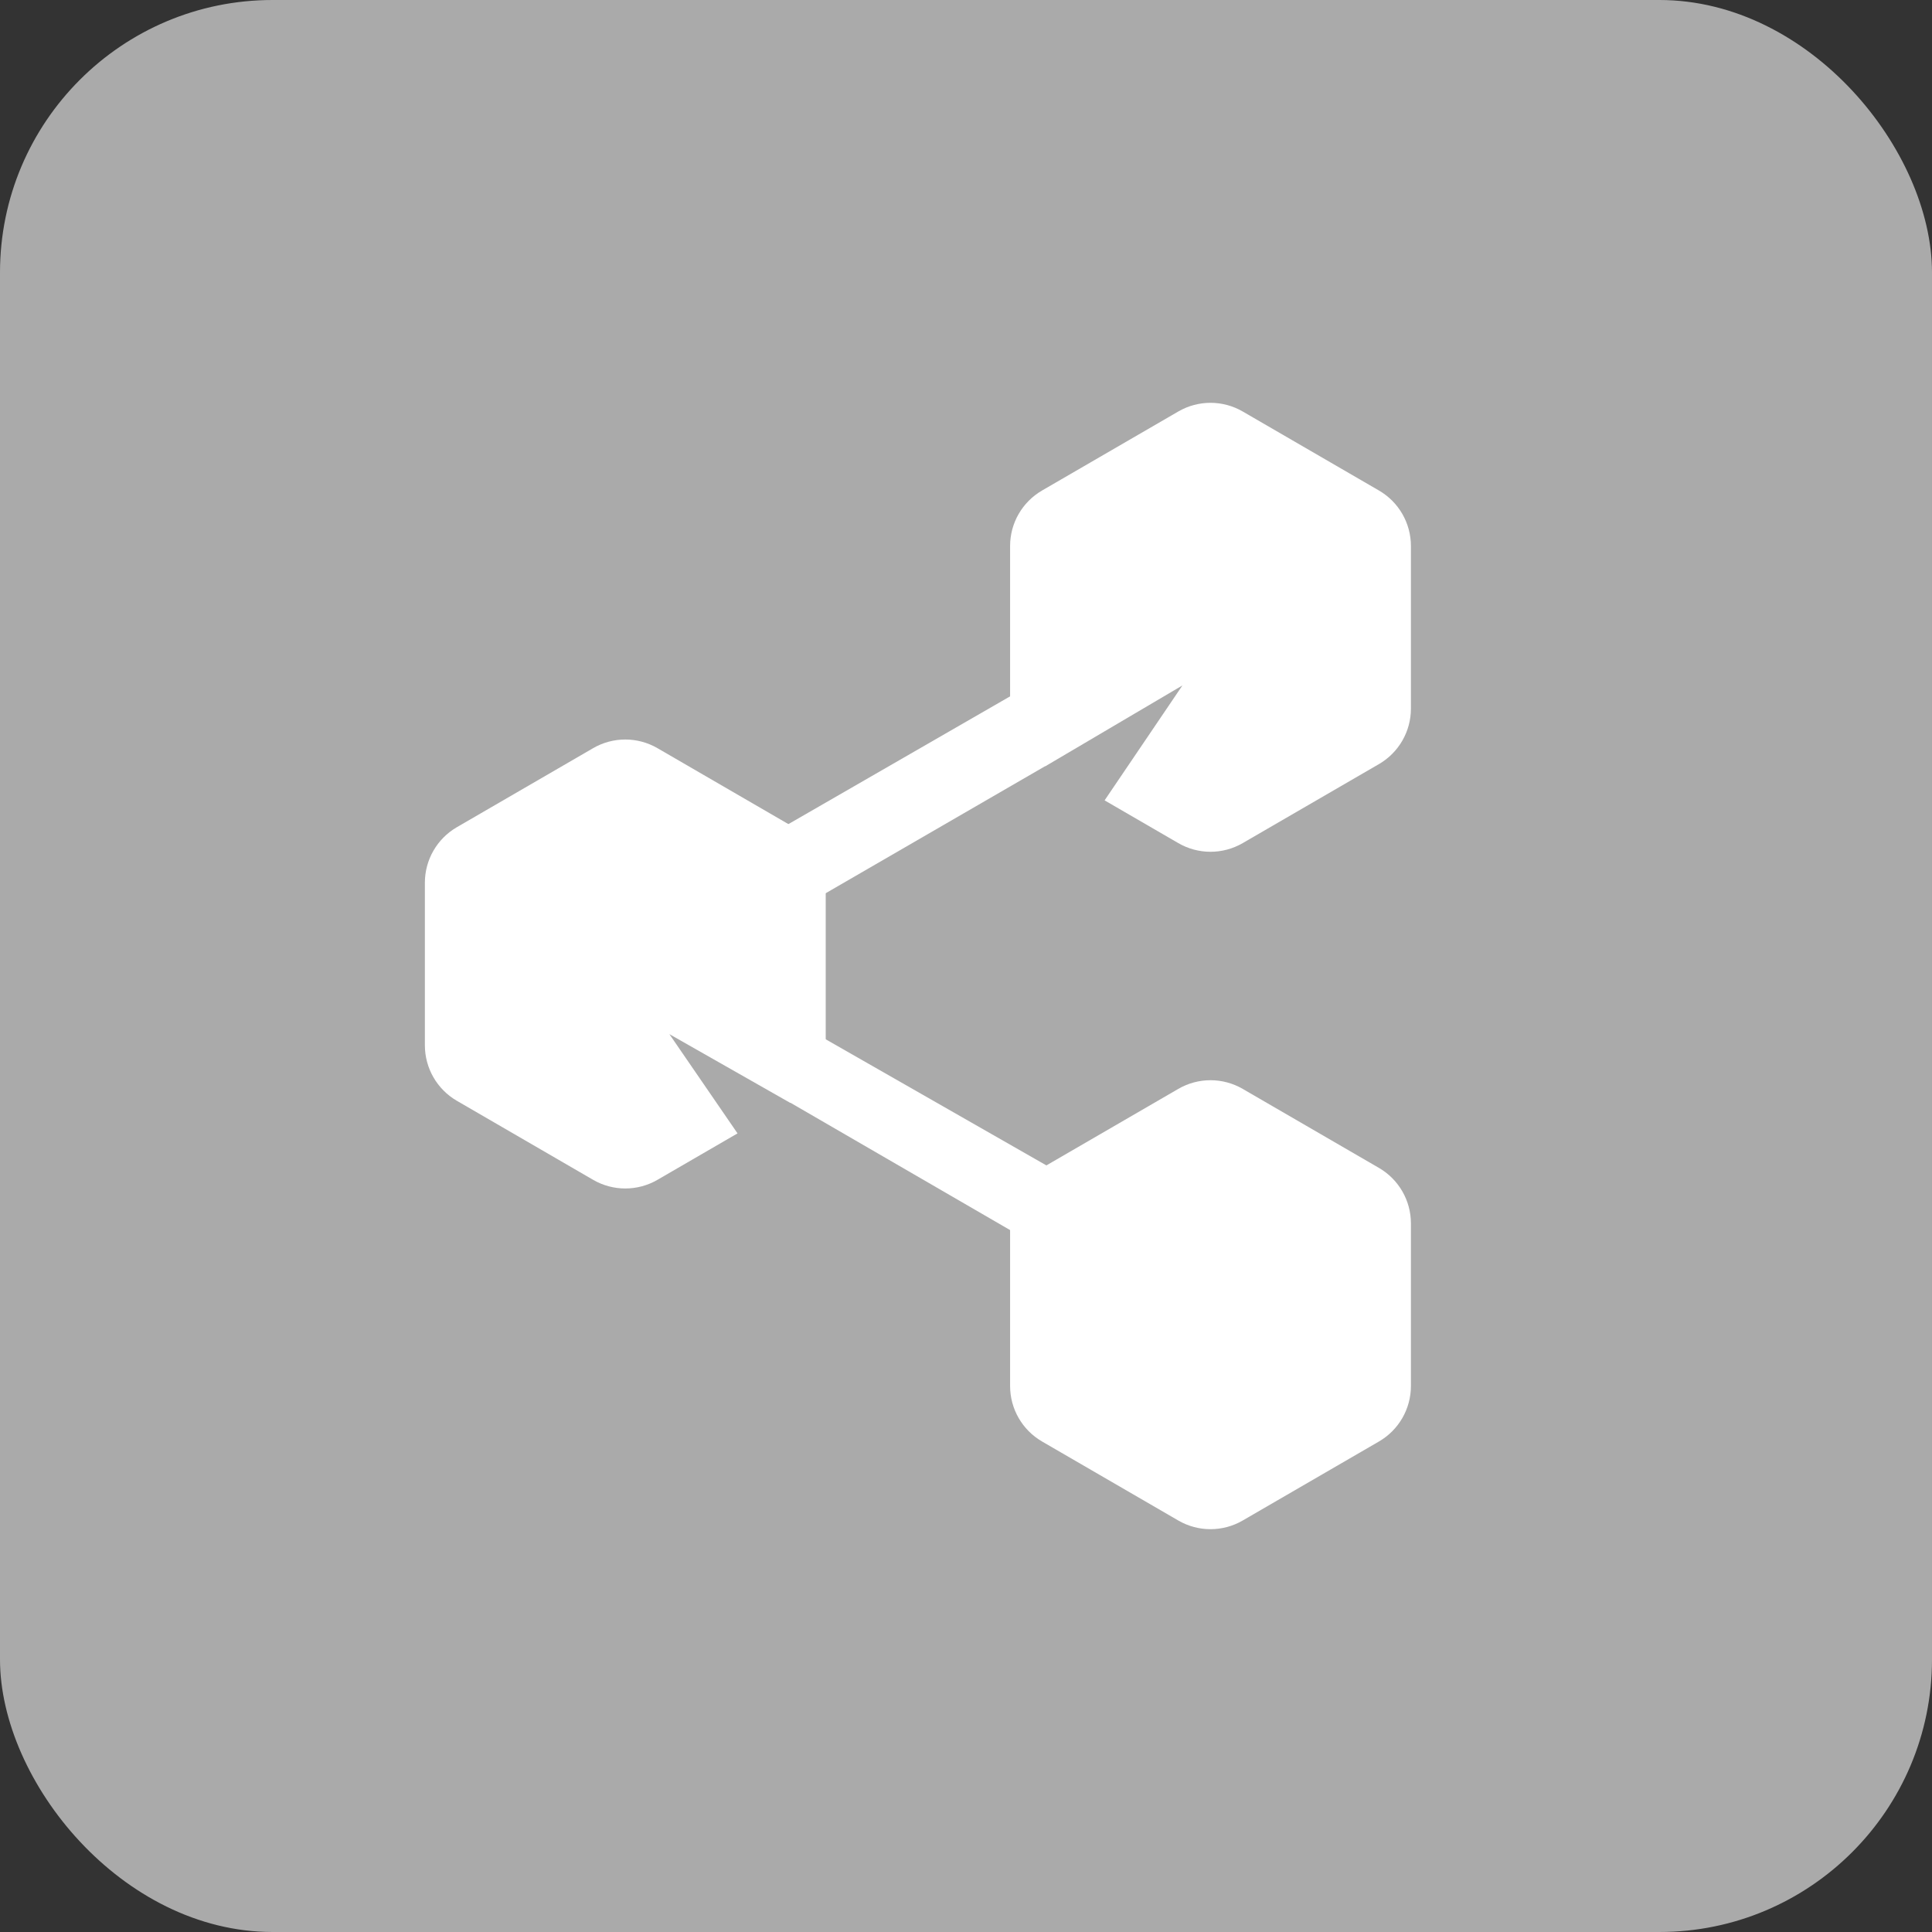
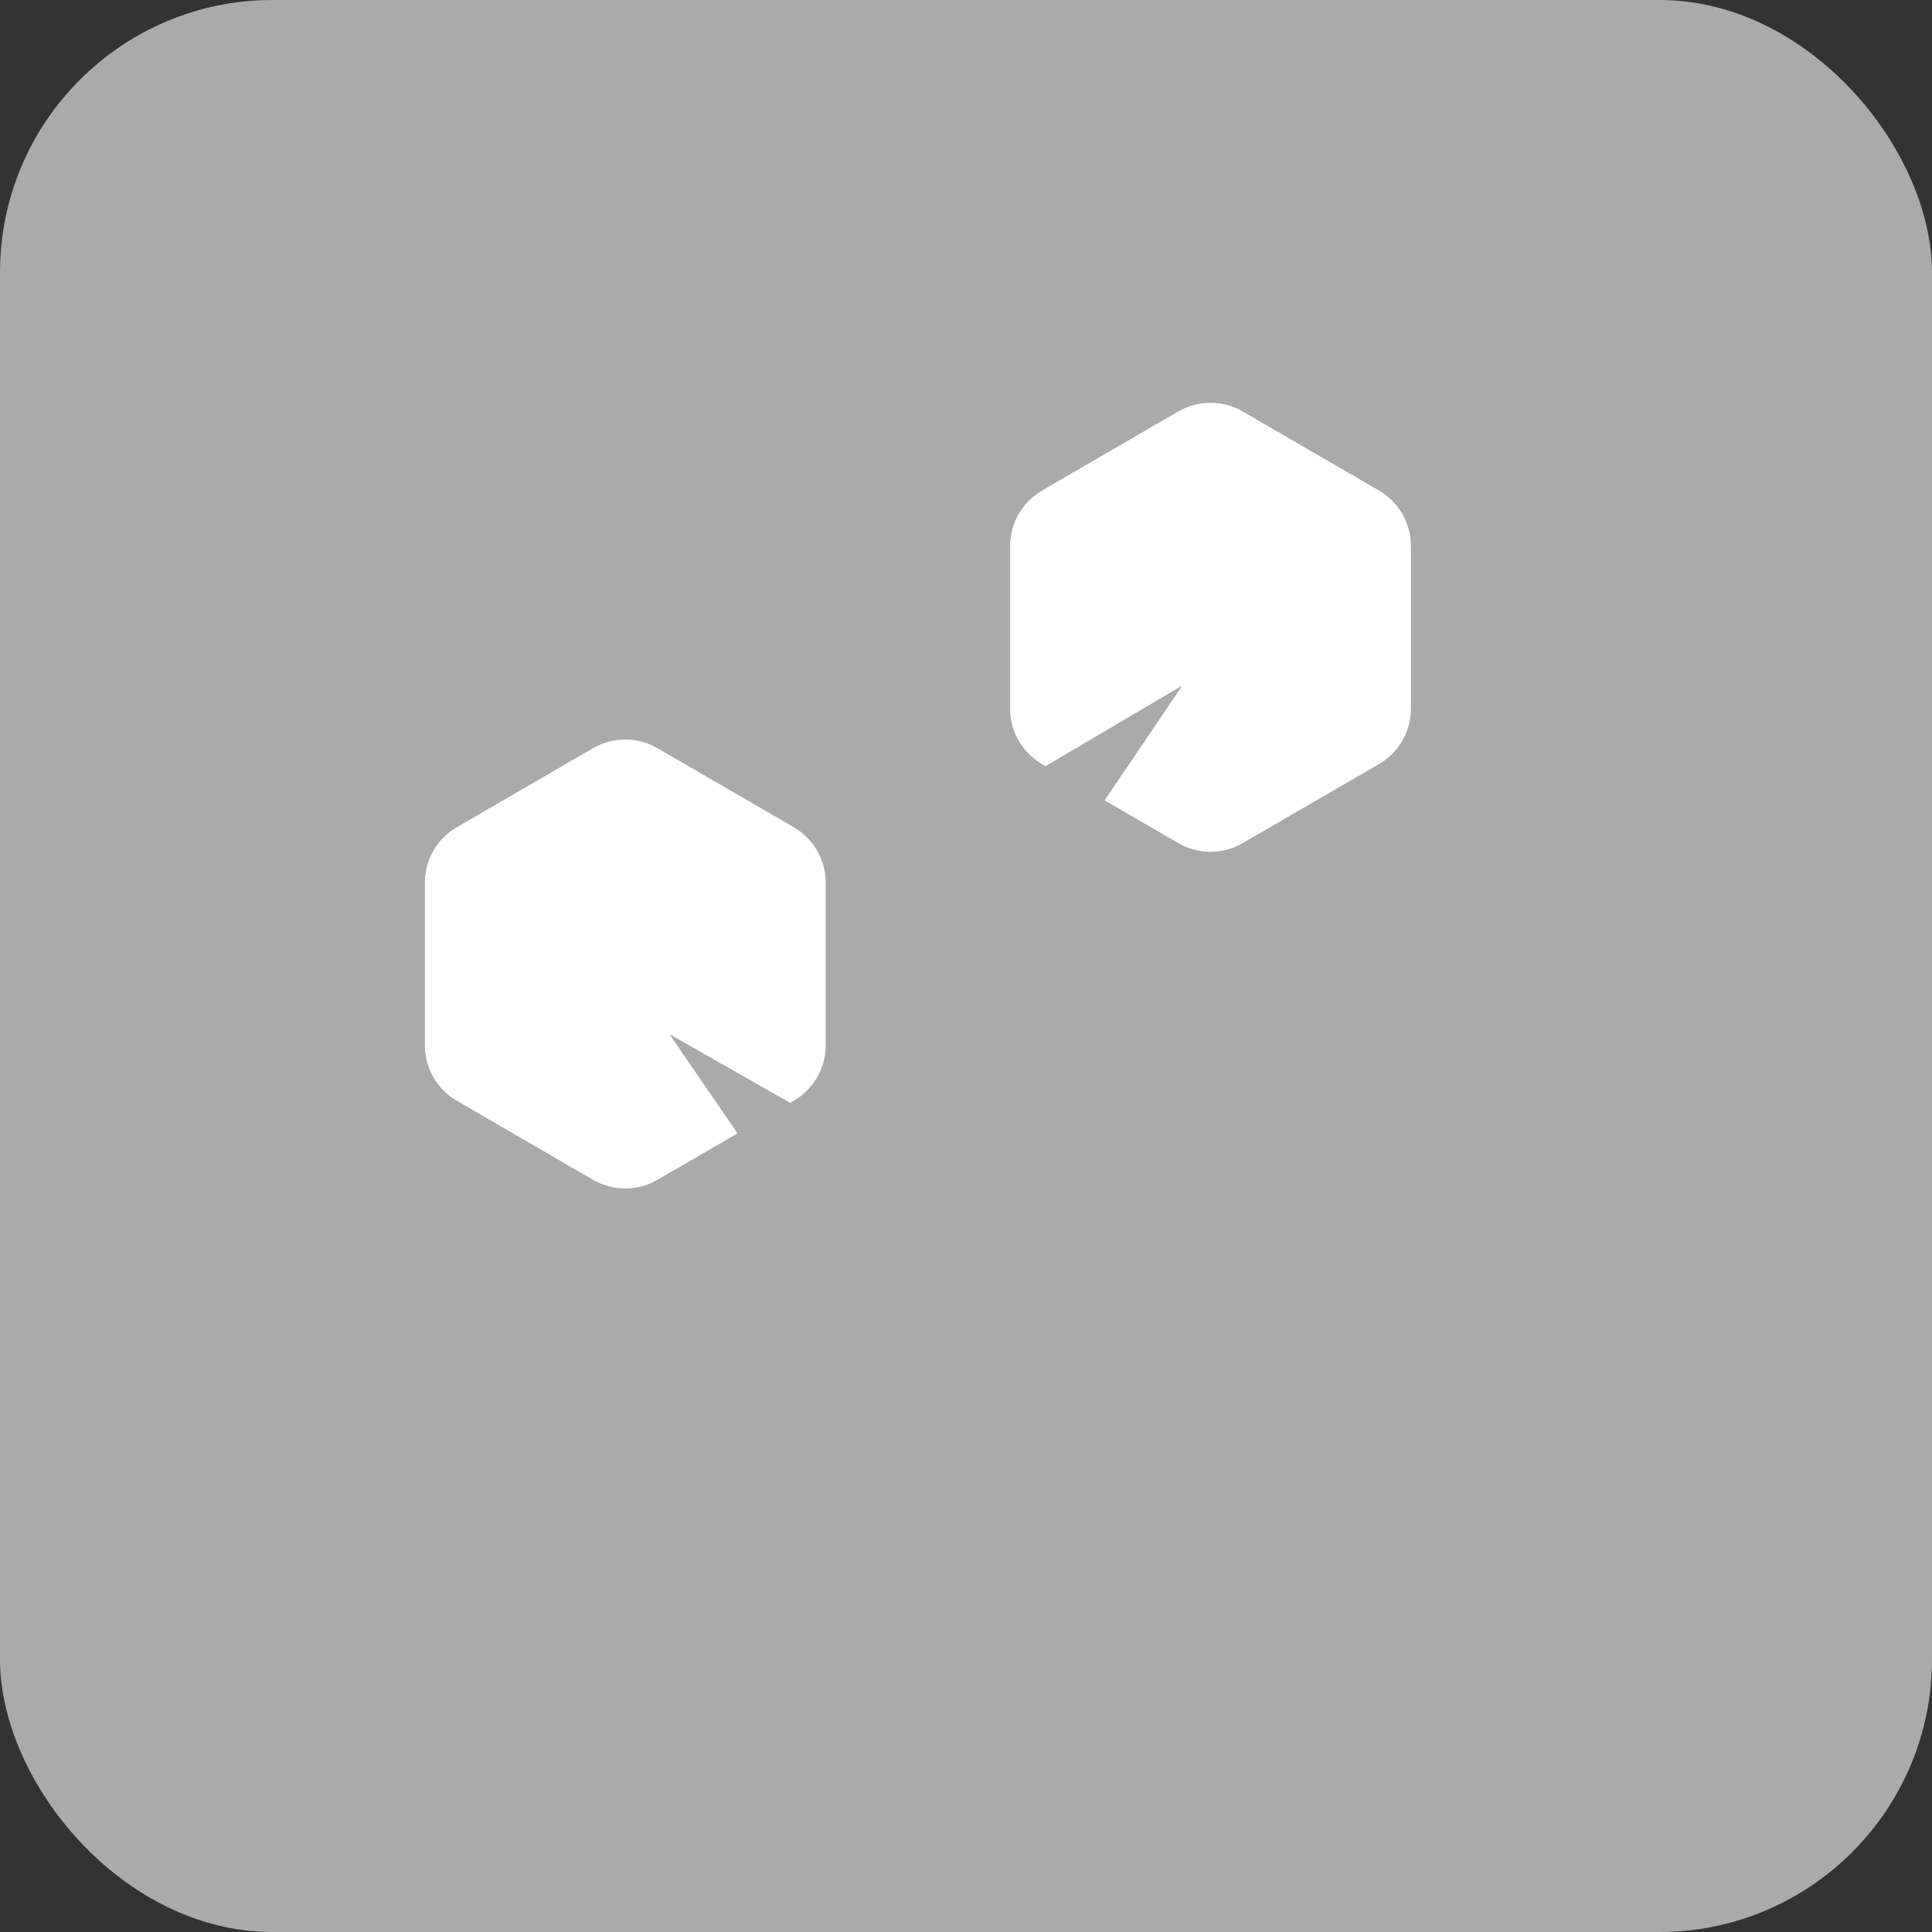
<svg xmlns="http://www.w3.org/2000/svg" width="241" height="241" viewBox="0 0 241 241" fill="none">
  <rect x="0" y="0" width="241" height="241" fill="#333333" stroke="none" />
  <rect width="241" height="241" rx="34" fill="#AAAAAA" />
-   <path d="M102 112L130.5 95.5L127.5 86L98 103L102 112Z" fill="white" />
-   <path d="M133 157.5L98.5 137.5L101 128.5L136 148.5L133 157.5Z" fill="white" />
-   <path d="M172.014 179.812L155.014 189.672C152.532 191.112 149.468 191.112 146.986 189.672L129.986 179.812C127.519 178.381 126 175.744 126 172.892V152.608C126 149.756 127.519 147.119 129.986 145.688L146.986 135.828C149.468 134.388 152.532 134.388 155.014 135.828L172.014 145.688C174.481 147.119 176 149.756 176 152.608V172.892C176 175.744 174.481 178.381 172.014 179.812Z" fill="white" />
  <path d="M103 110.108V130.392C103 133.244 101.481 135.881 99.014 137.312L98.57 137.57L83.5 129L92 141.38L82.014 147.172C79.532 148.612 76.468 148.612 73.986 147.172L56.986 137.312C54.519 135.881 53 133.244 53 130.392V110.108C53 107.256 54.519 104.619 56.986 103.188L73.986 93.328C76.468 91.888 79.532 91.888 82.014 93.328L99.014 103.188C101.481 104.619 103 107.256 103 110.108Z" fill="white" />
  <path d="M172.014 95.312L155.014 105.172C152.532 106.612 149.468 106.612 146.986 105.172L137.789 99.838L147.5 85.5L130.425 95.567L129.986 95.312C127.519 93.881 126 91.244 126 88.392V68.108C126 65.256 127.519 62.619 129.986 61.188L146.986 51.328C149.468 49.888 152.532 49.888 155.014 51.328L172.014 61.188C174.481 62.619 176 65.256 176 68.108V88.392C176 91.244 174.481 93.881 172.014 95.312Z" fill="white" />
</svg>